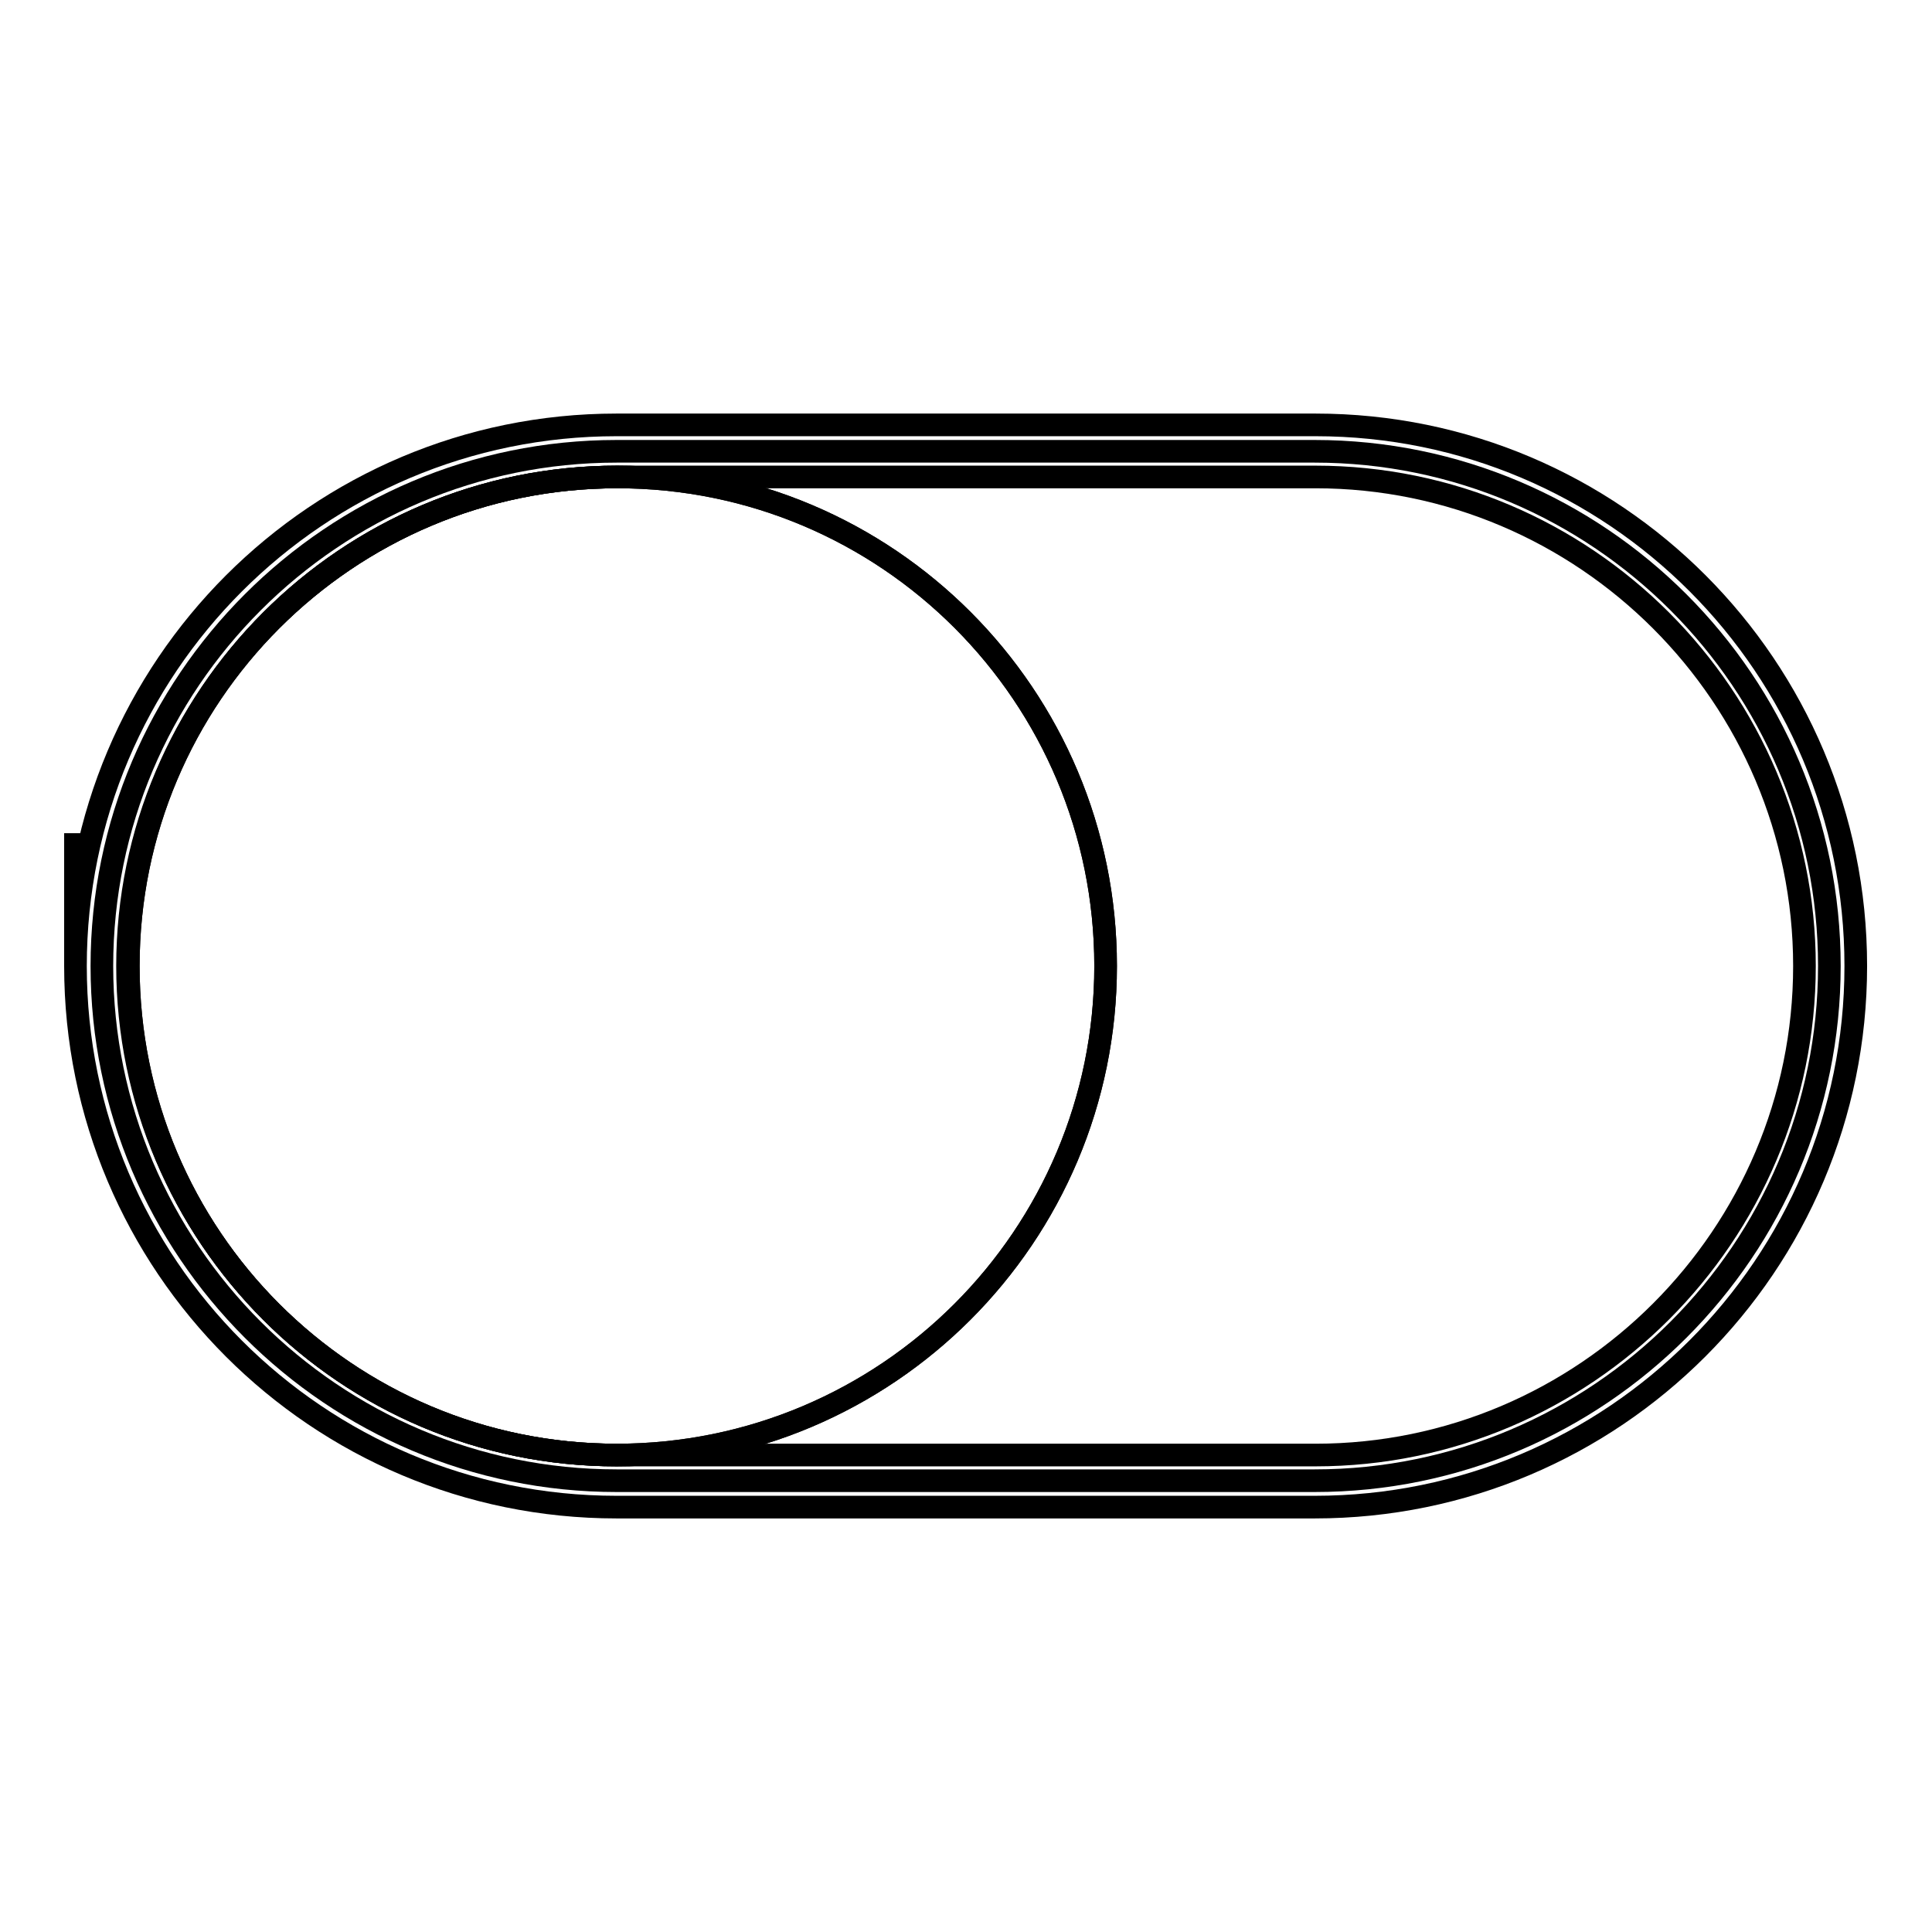
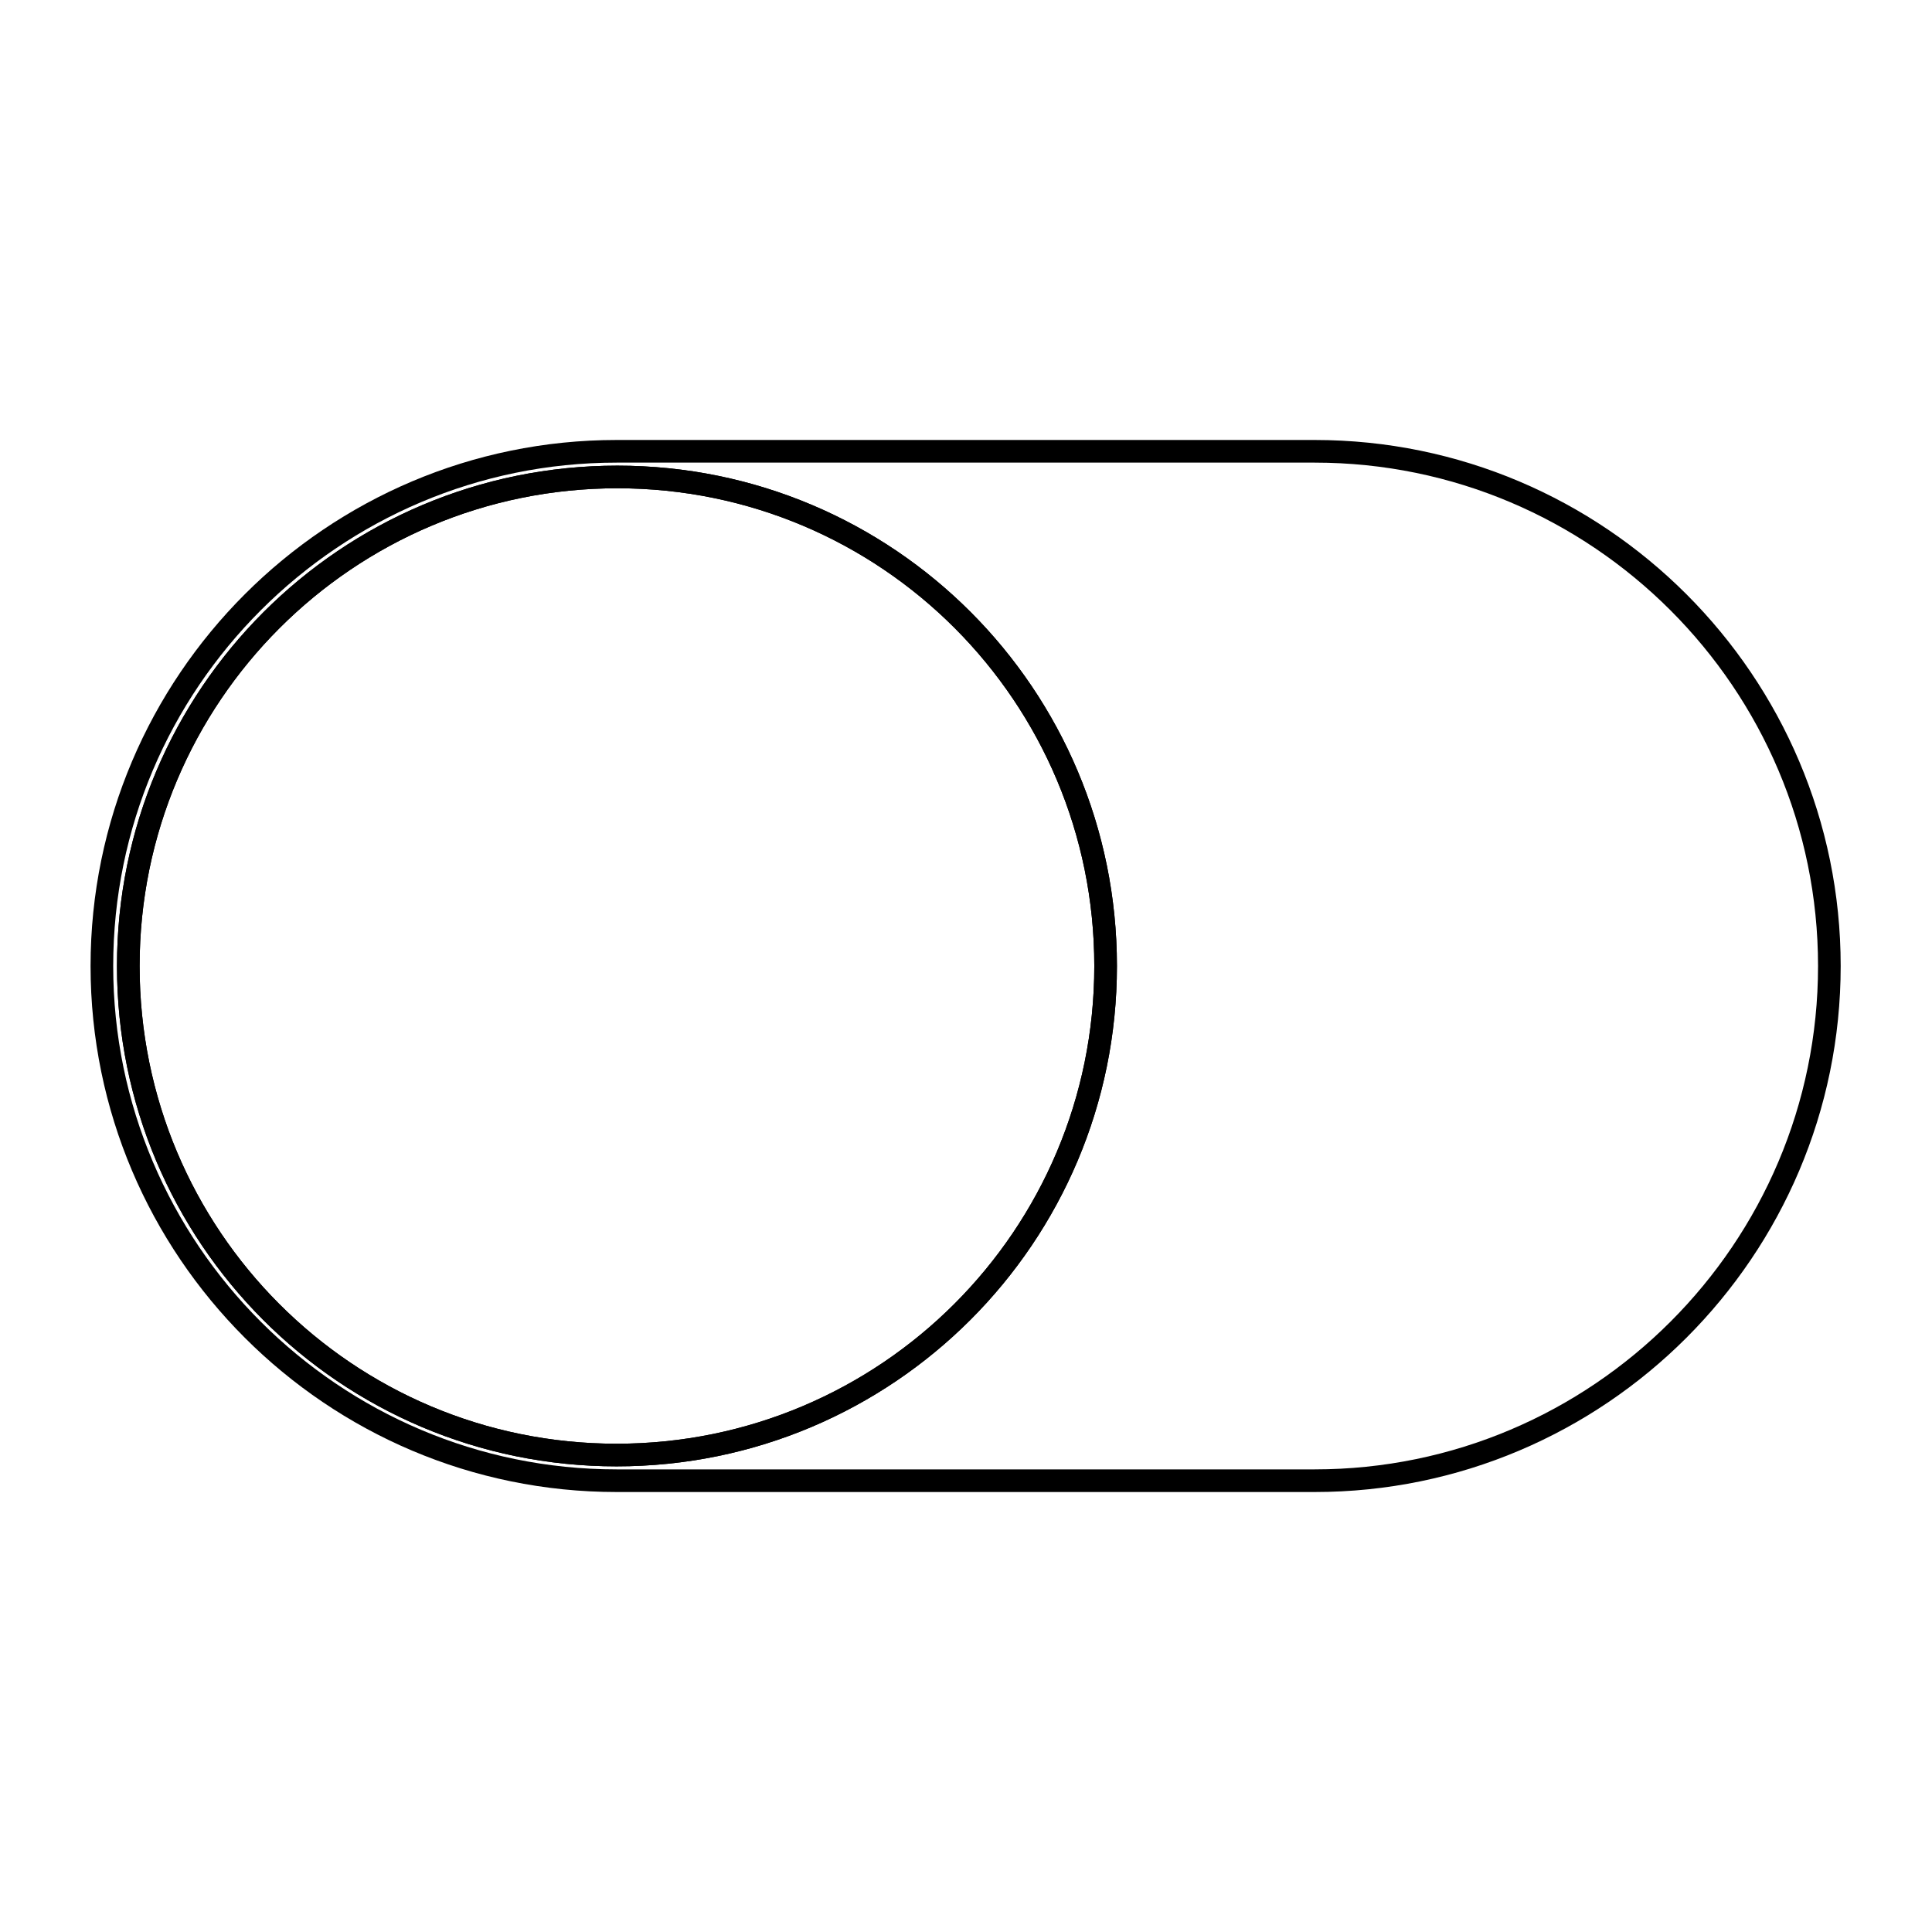
<svg xmlns="http://www.w3.org/2000/svg" version="1.1" x="0px" y="0px" viewBox="0 0 256 256" enable-background="new 0 0 256 256" xml:space="preserve">
  <g>
    <g>
      <path stroke-width="3" fill-opacity="0" stroke="#000000" d="M81.7,196.2c-37.6,0-68.2-30.6-68.2-68.2c0-37.6,30.6-68.2,68.2-68.2h92.5c37.6,0,68.2,30.6,68.2,68.2c0,37.6-30.6,68.2-68.2,68.2H81.7z" />
-       <path stroke-width="3" fill-opacity="0" stroke="#000000" d="M174.3,63.2c35.7,0,64.8,29.1,64.8,64.8s-29.1,64.8-64.8,64.8H81.7c-35.7,0-64.8-29.1-64.8-64.8S46,63.2,81.7,63.2H174.3 M174.3,56.3H81.7C42.1,56.3,10,88.4,10,128v-17.6c0,0,0,4.4,0,17.6c0,39.6,32.1,71.7,71.7,71.7h92.5c39.6,0,71.7-32.1,71.7-71.7S213.9,56.3,174.3,56.3L174.3,56.3z" />
      <path stroke-width="3" fill-opacity="0" stroke="#000000" d="M146.5,128c0,35.8-29,64.8-64.8,64.8S17,163.8,17,128c0-35.8,29-64.8,64.8-64.8S146.5,92.2,146.5,128z" />
      <path stroke-width="3" fill-opacity="0" stroke="#000000" d="M146.5,128c0,35.8-29,64.8-64.8,64.8S17,163.8,17,128c0-35.8,29-64.8,64.8-64.8S146.5,92.2,146.5,128z" />
    </g>
  </g>
</svg>